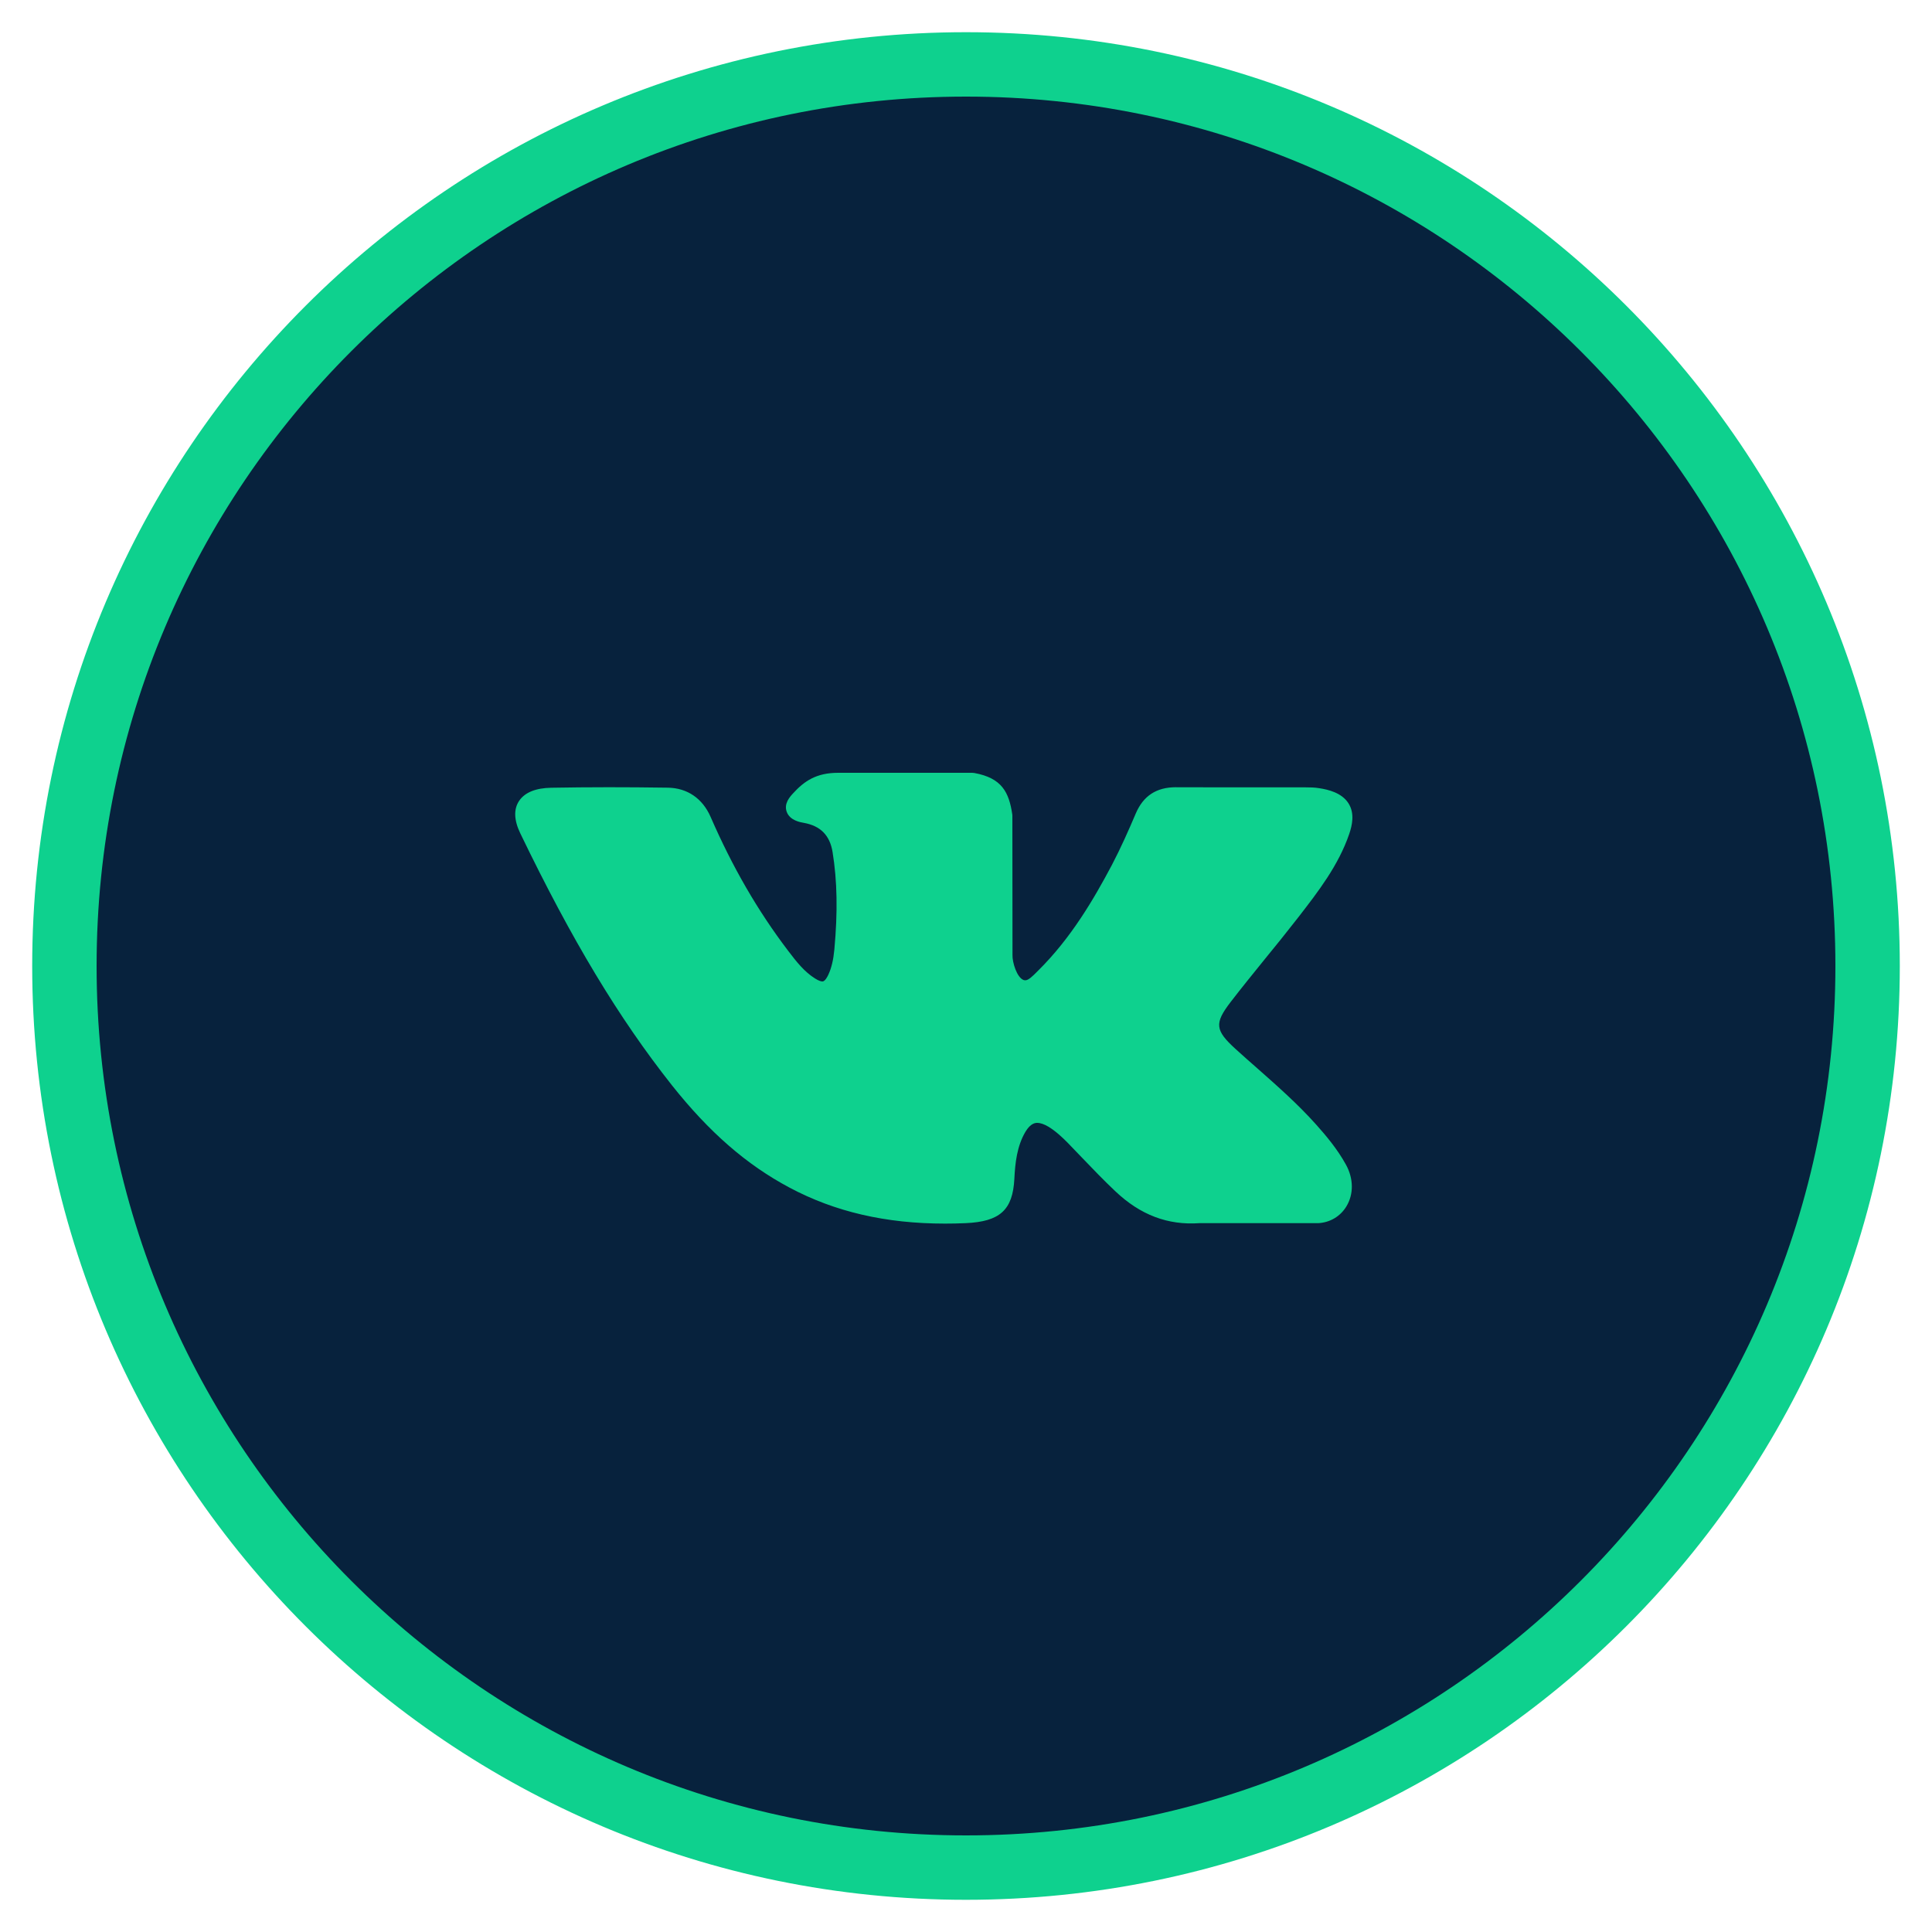
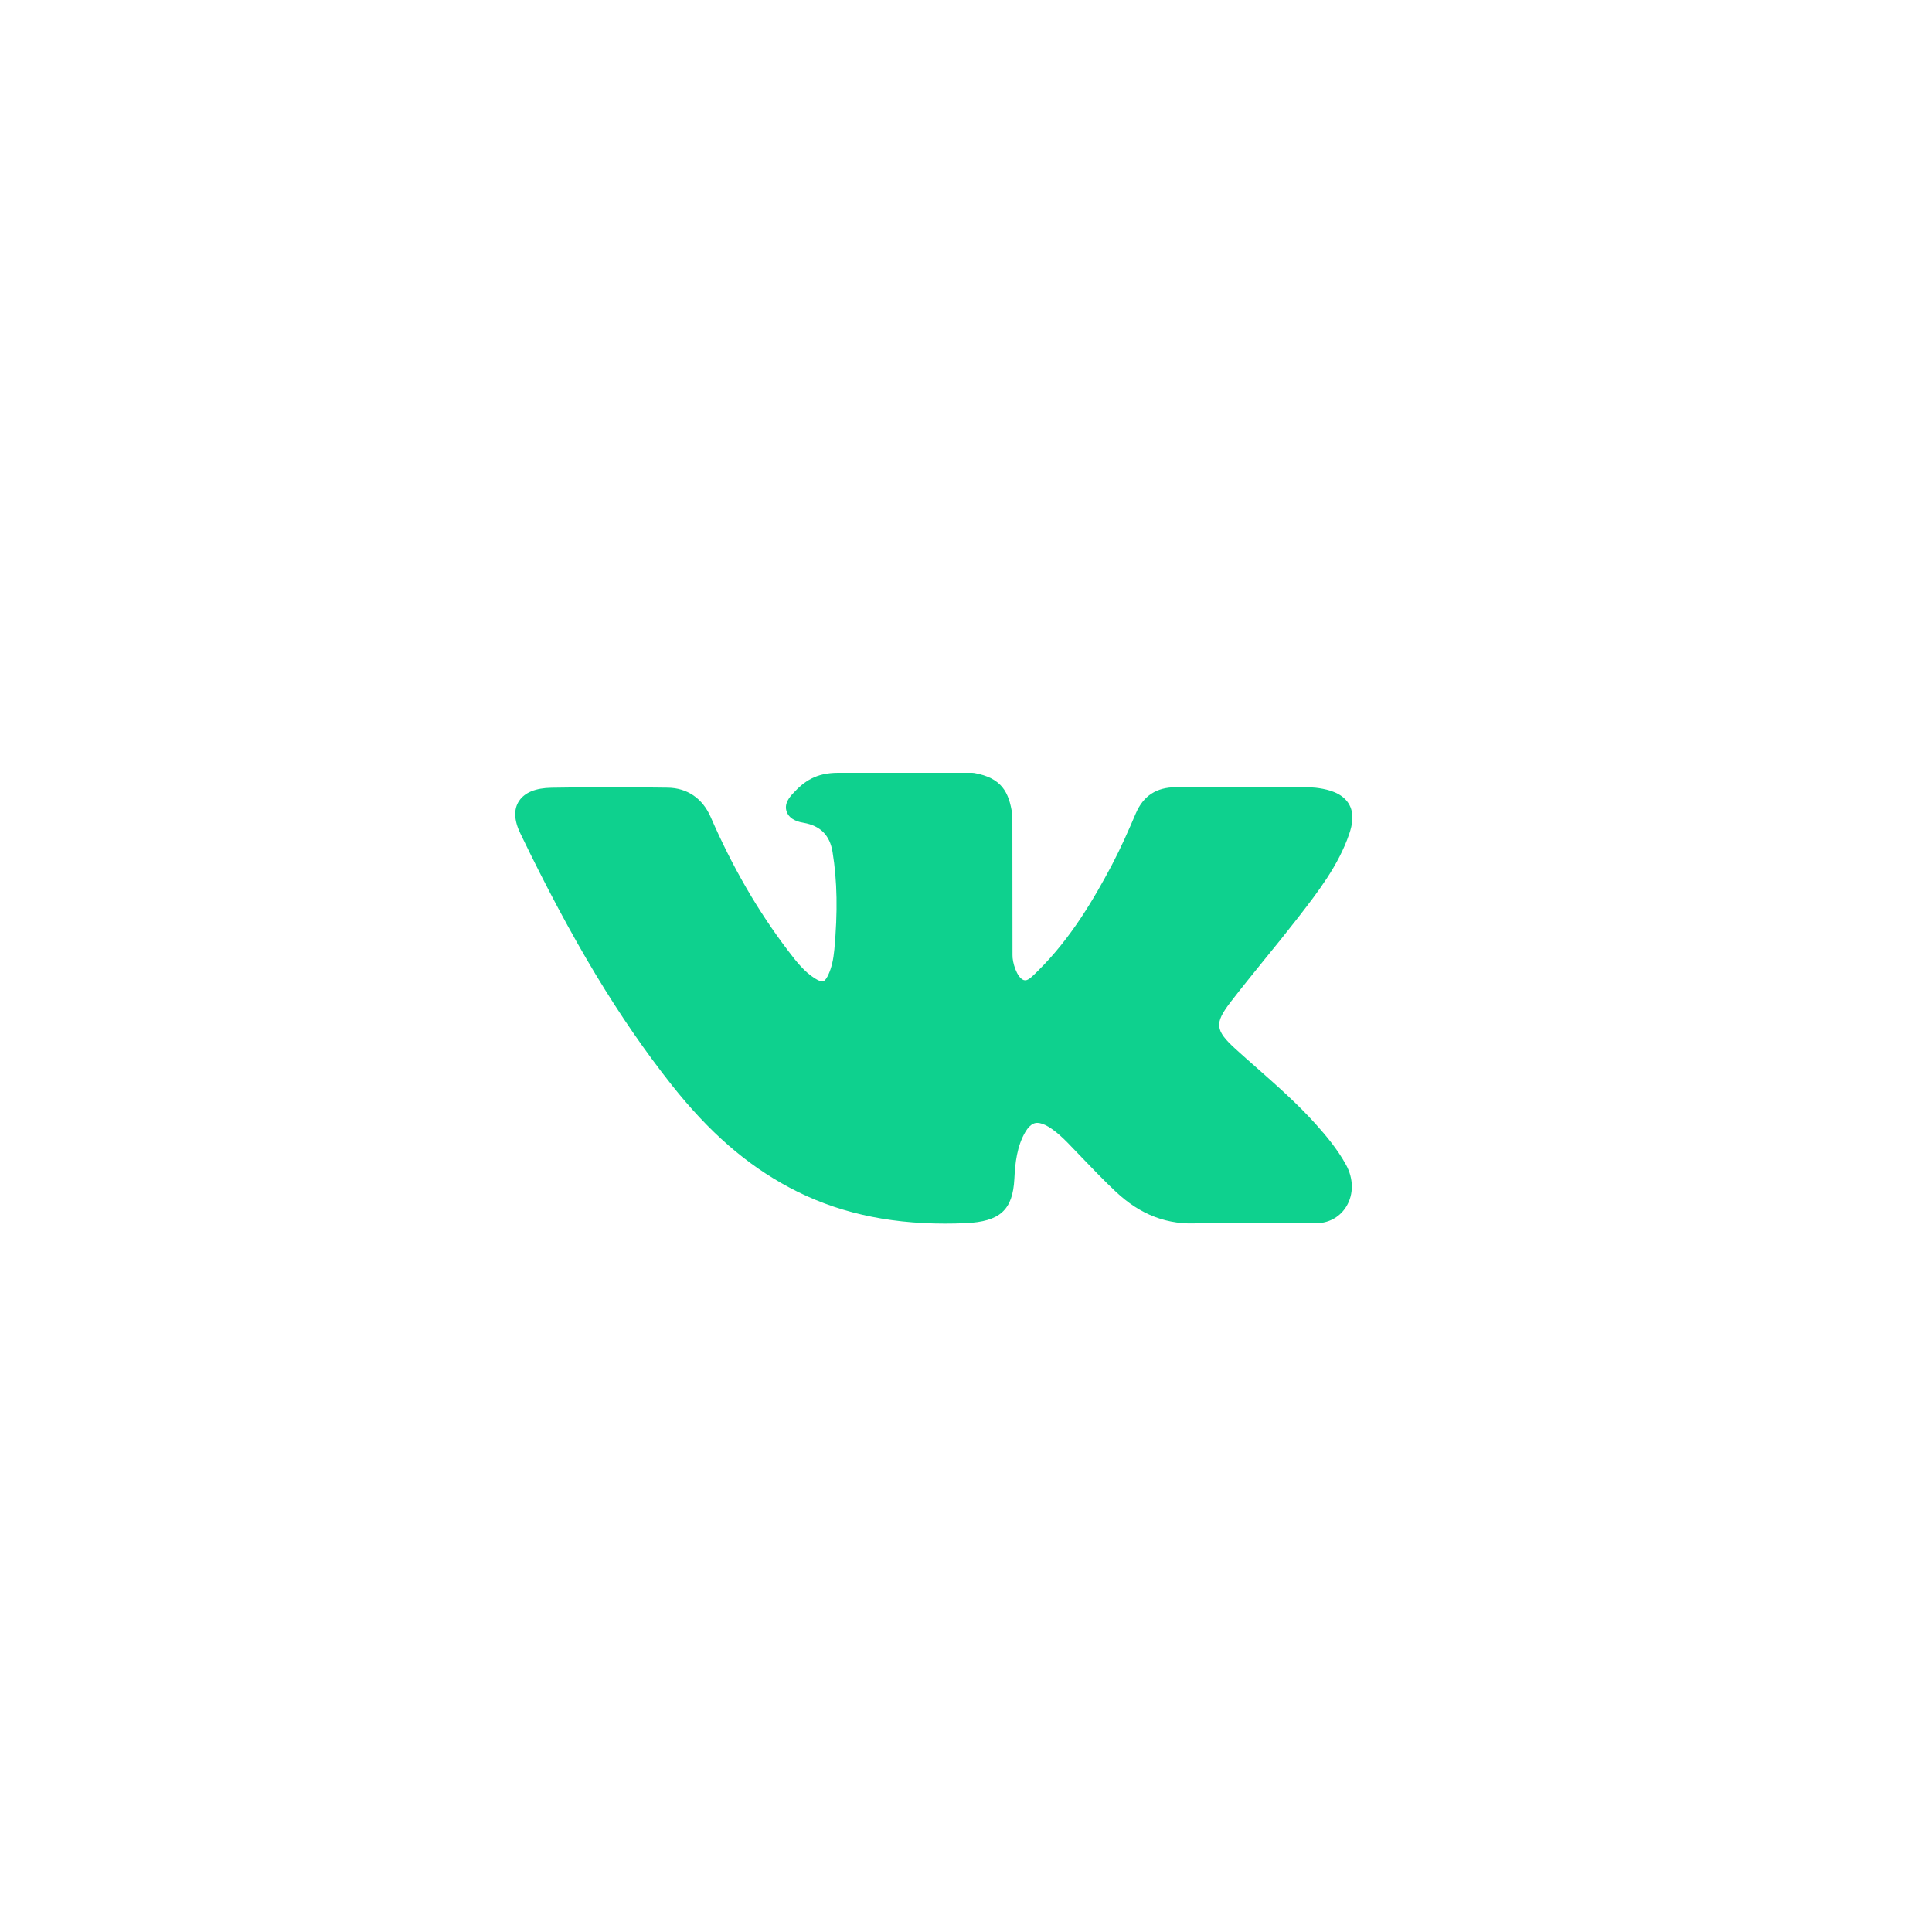
<svg xmlns="http://www.w3.org/2000/svg" width="30" height="30" viewBox="0 0 30 30" fill="none">
  <g clip-path="url(#clip0_185_20)">
-     <path d="M29 15C29 7.268 22.732 1 15 1C7.268 1 1 7.268 1 15C1 22.732 7.268 29 15 29C22.732 29 29 22.732 29 15Z" fill="#07223D" stroke="#0ED18E" />
    <path d="M20.435 17.46C20.152 17.143 19.83 16.86 19.519 16.585C19.408 16.488 19.294 16.387 19.184 16.287C18.867 15.998 18.856 15.89 19.107 15.562C19.28 15.337 19.464 15.111 19.641 14.892C19.803 14.694 19.969 14.489 20.129 14.283L20.162 14.241C20.467 13.847 20.783 13.44 20.951 12.949C20.995 12.819 21.041 12.629 20.936 12.469C20.831 12.31 20.628 12.261 20.485 12.239C20.413 12.227 20.343 12.226 20.277 12.226L18.277 12.225L18.26 12.224C17.958 12.224 17.754 12.357 17.637 12.63C17.526 12.891 17.403 13.169 17.264 13.434C16.985 13.96 16.632 14.566 16.121 15.071L16.099 15.093C16.039 15.153 15.971 15.222 15.921 15.222C15.913 15.222 15.905 15.22 15.895 15.218C15.789 15.179 15.718 14.941 15.722 14.829L15.722 14.825L15.72 12.671C15.72 12.664 15.72 12.656 15.719 12.649C15.668 12.299 15.555 12.081 15.129 12.003C15.118 12.001 15.106 12 15.095 12H13.015C12.676 12 12.489 12.128 12.314 12.32C12.266 12.372 12.168 12.479 12.217 12.608C12.266 12.74 12.427 12.768 12.48 12.777C12.74 12.823 12.886 12.971 12.928 13.23C13.001 13.68 13.009 14.161 12.956 14.742C12.941 14.903 12.912 15.028 12.863 15.134C12.852 15.159 12.812 15.24 12.771 15.24C12.758 15.24 12.721 15.236 12.653 15.192C12.491 15.089 12.373 14.942 12.236 14.761C11.767 14.144 11.374 13.465 11.034 12.684C10.908 12.397 10.672 12.236 10.37 12.231C10.038 12.226 9.737 12.224 9.45 12.224C9.137 12.224 8.846 12.227 8.562 12.232C8.319 12.236 8.151 12.304 8.062 12.434C7.974 12.564 7.98 12.735 8.08 12.942C8.88 14.6 9.606 15.805 10.432 16.85C11.012 17.581 11.593 18.087 12.261 18.442C12.965 18.817 13.754 19 14.673 19C14.777 19 14.885 18.998 14.994 18.993C15.528 18.969 15.726 18.789 15.751 18.304C15.763 18.057 15.792 17.797 15.922 17.576C16.005 17.436 16.082 17.436 16.107 17.436C16.155 17.436 16.216 17.457 16.281 17.496C16.397 17.567 16.497 17.662 16.578 17.744C16.655 17.823 16.731 17.902 16.807 17.982C16.971 18.153 17.141 18.33 17.319 18.498C17.707 18.866 18.135 19.028 18.626 18.993H20.46C20.464 18.993 20.468 18.993 20.472 18.993C20.655 18.982 20.813 18.887 20.906 18.734C21.022 18.544 21.019 18.301 20.9 18.085C20.765 17.84 20.589 17.632 20.435 17.46Z" fill="#0ED18E" />
  </g>
  <defs>
    <clipPath id="clip0_185_20">
      <rect width="30" height="30" fill="white" />
    </clipPath>
  </defs>
</svg>